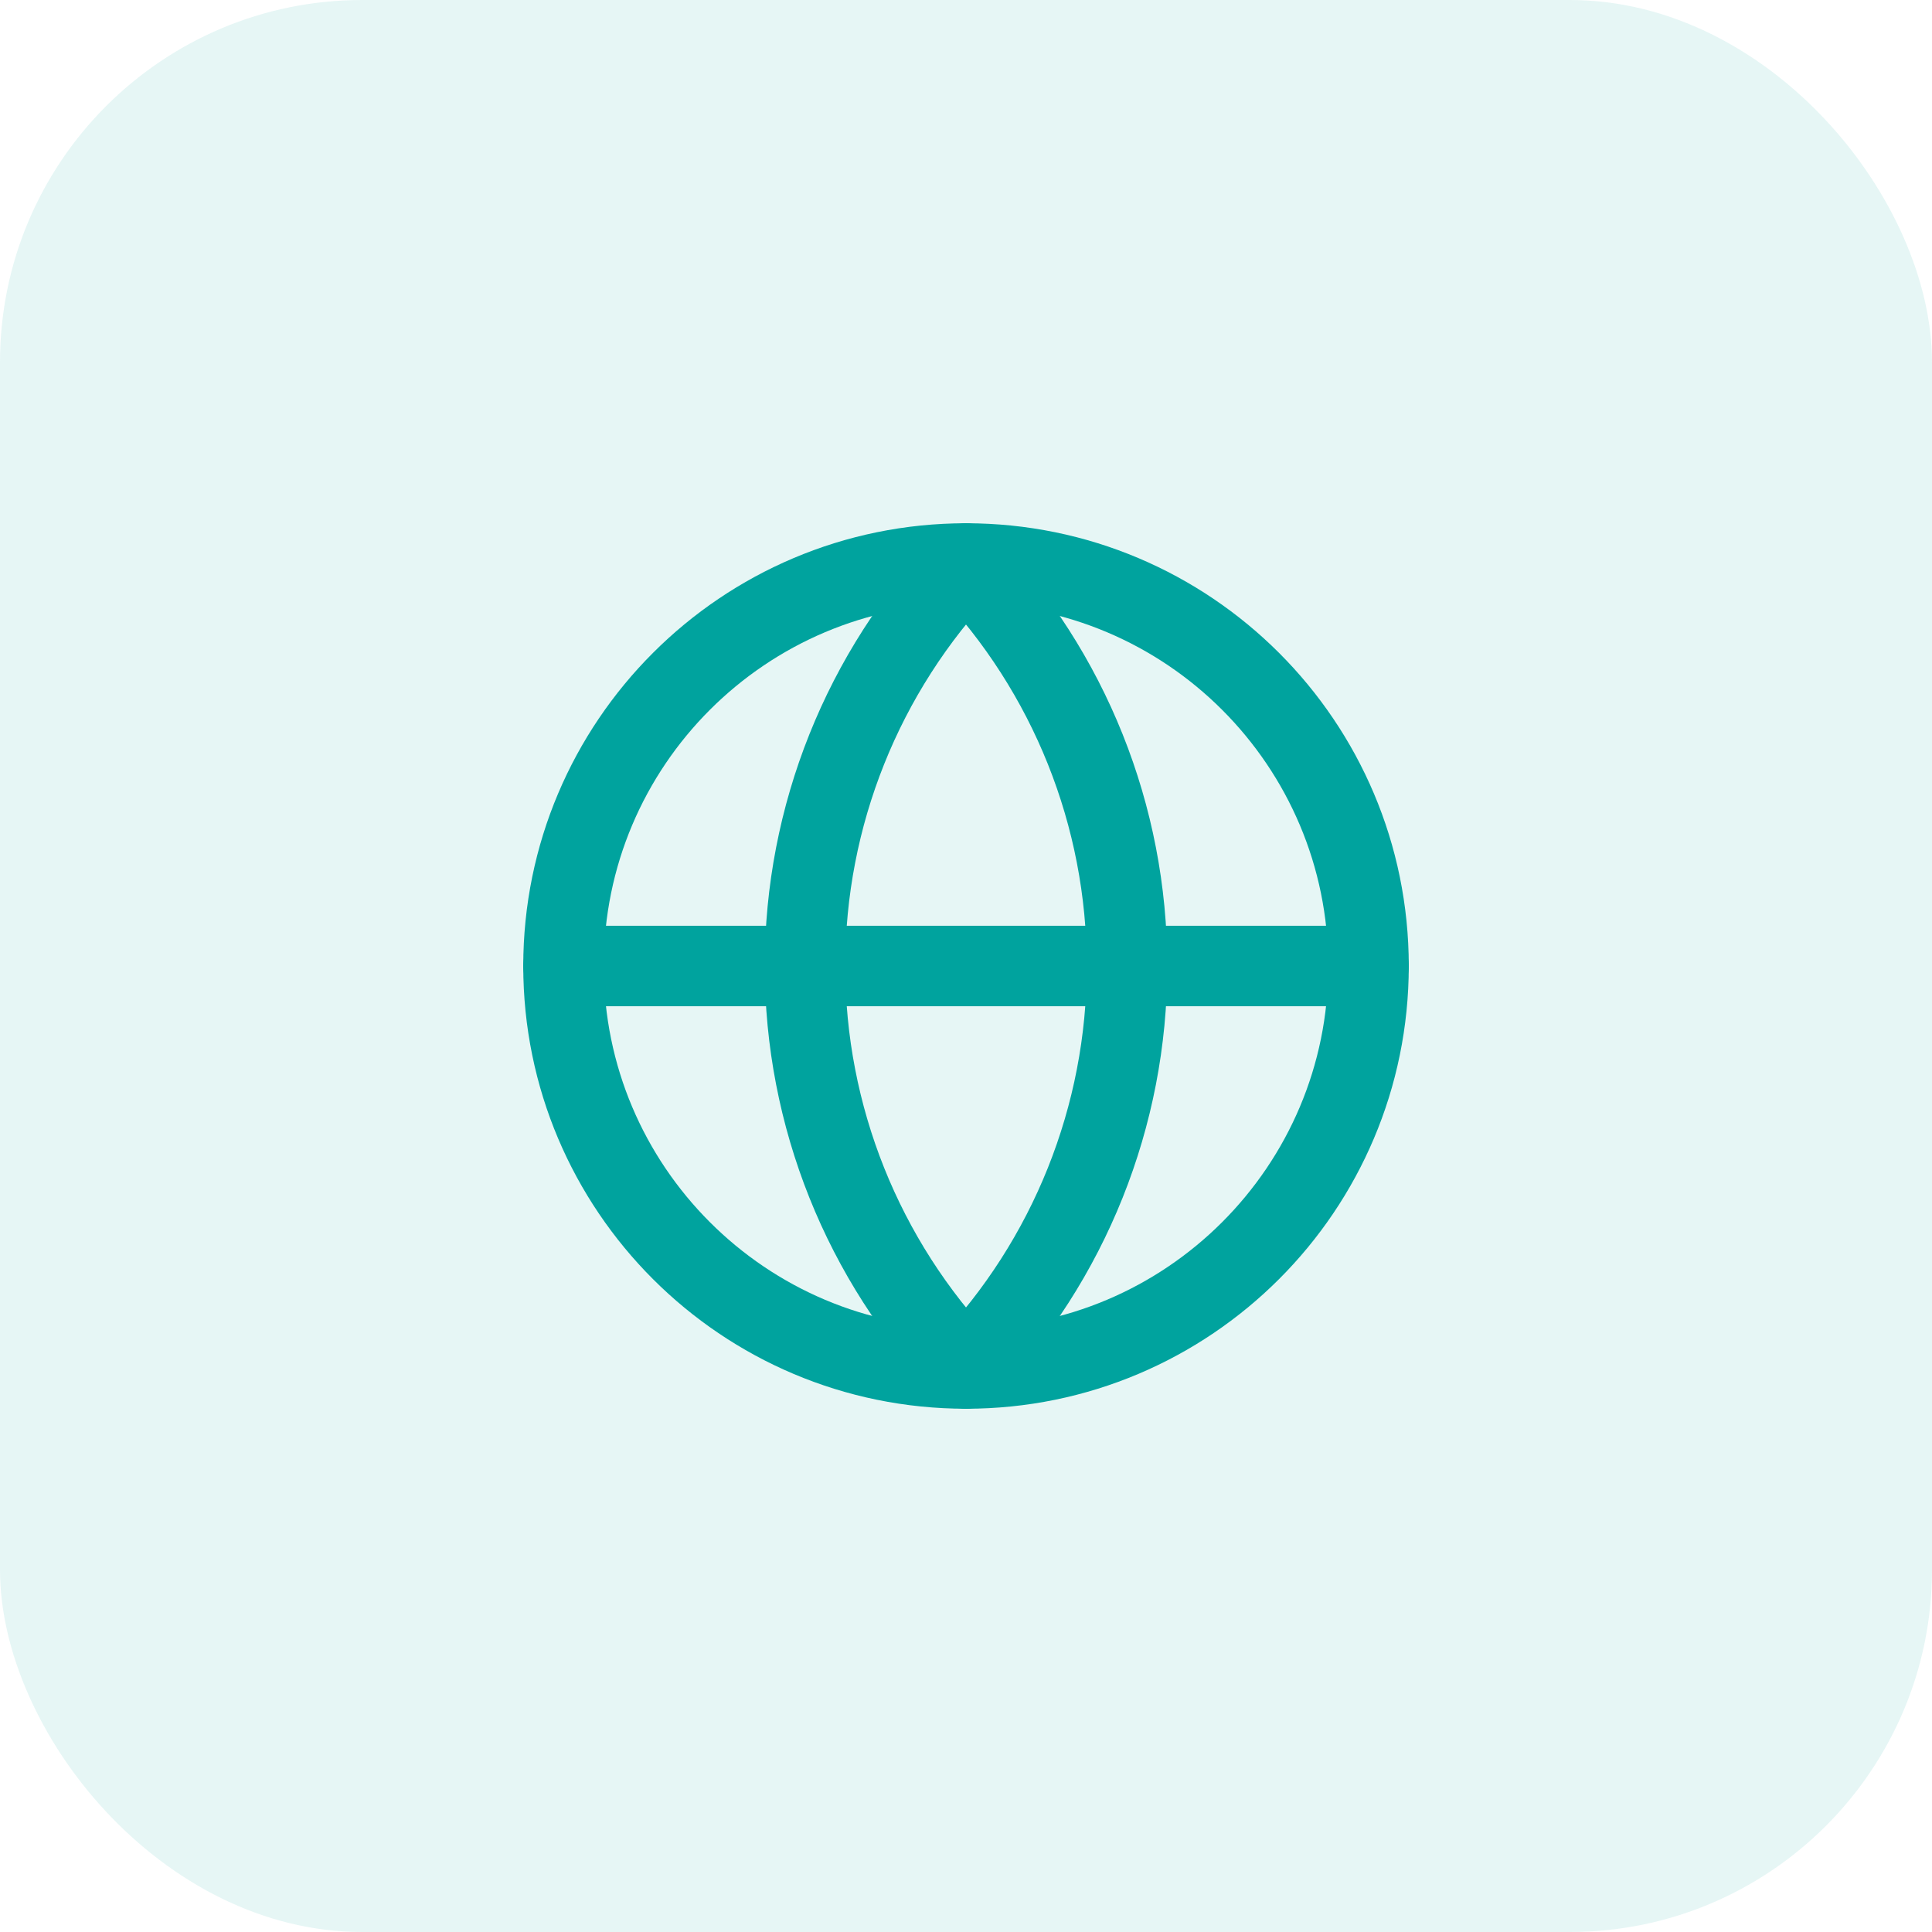
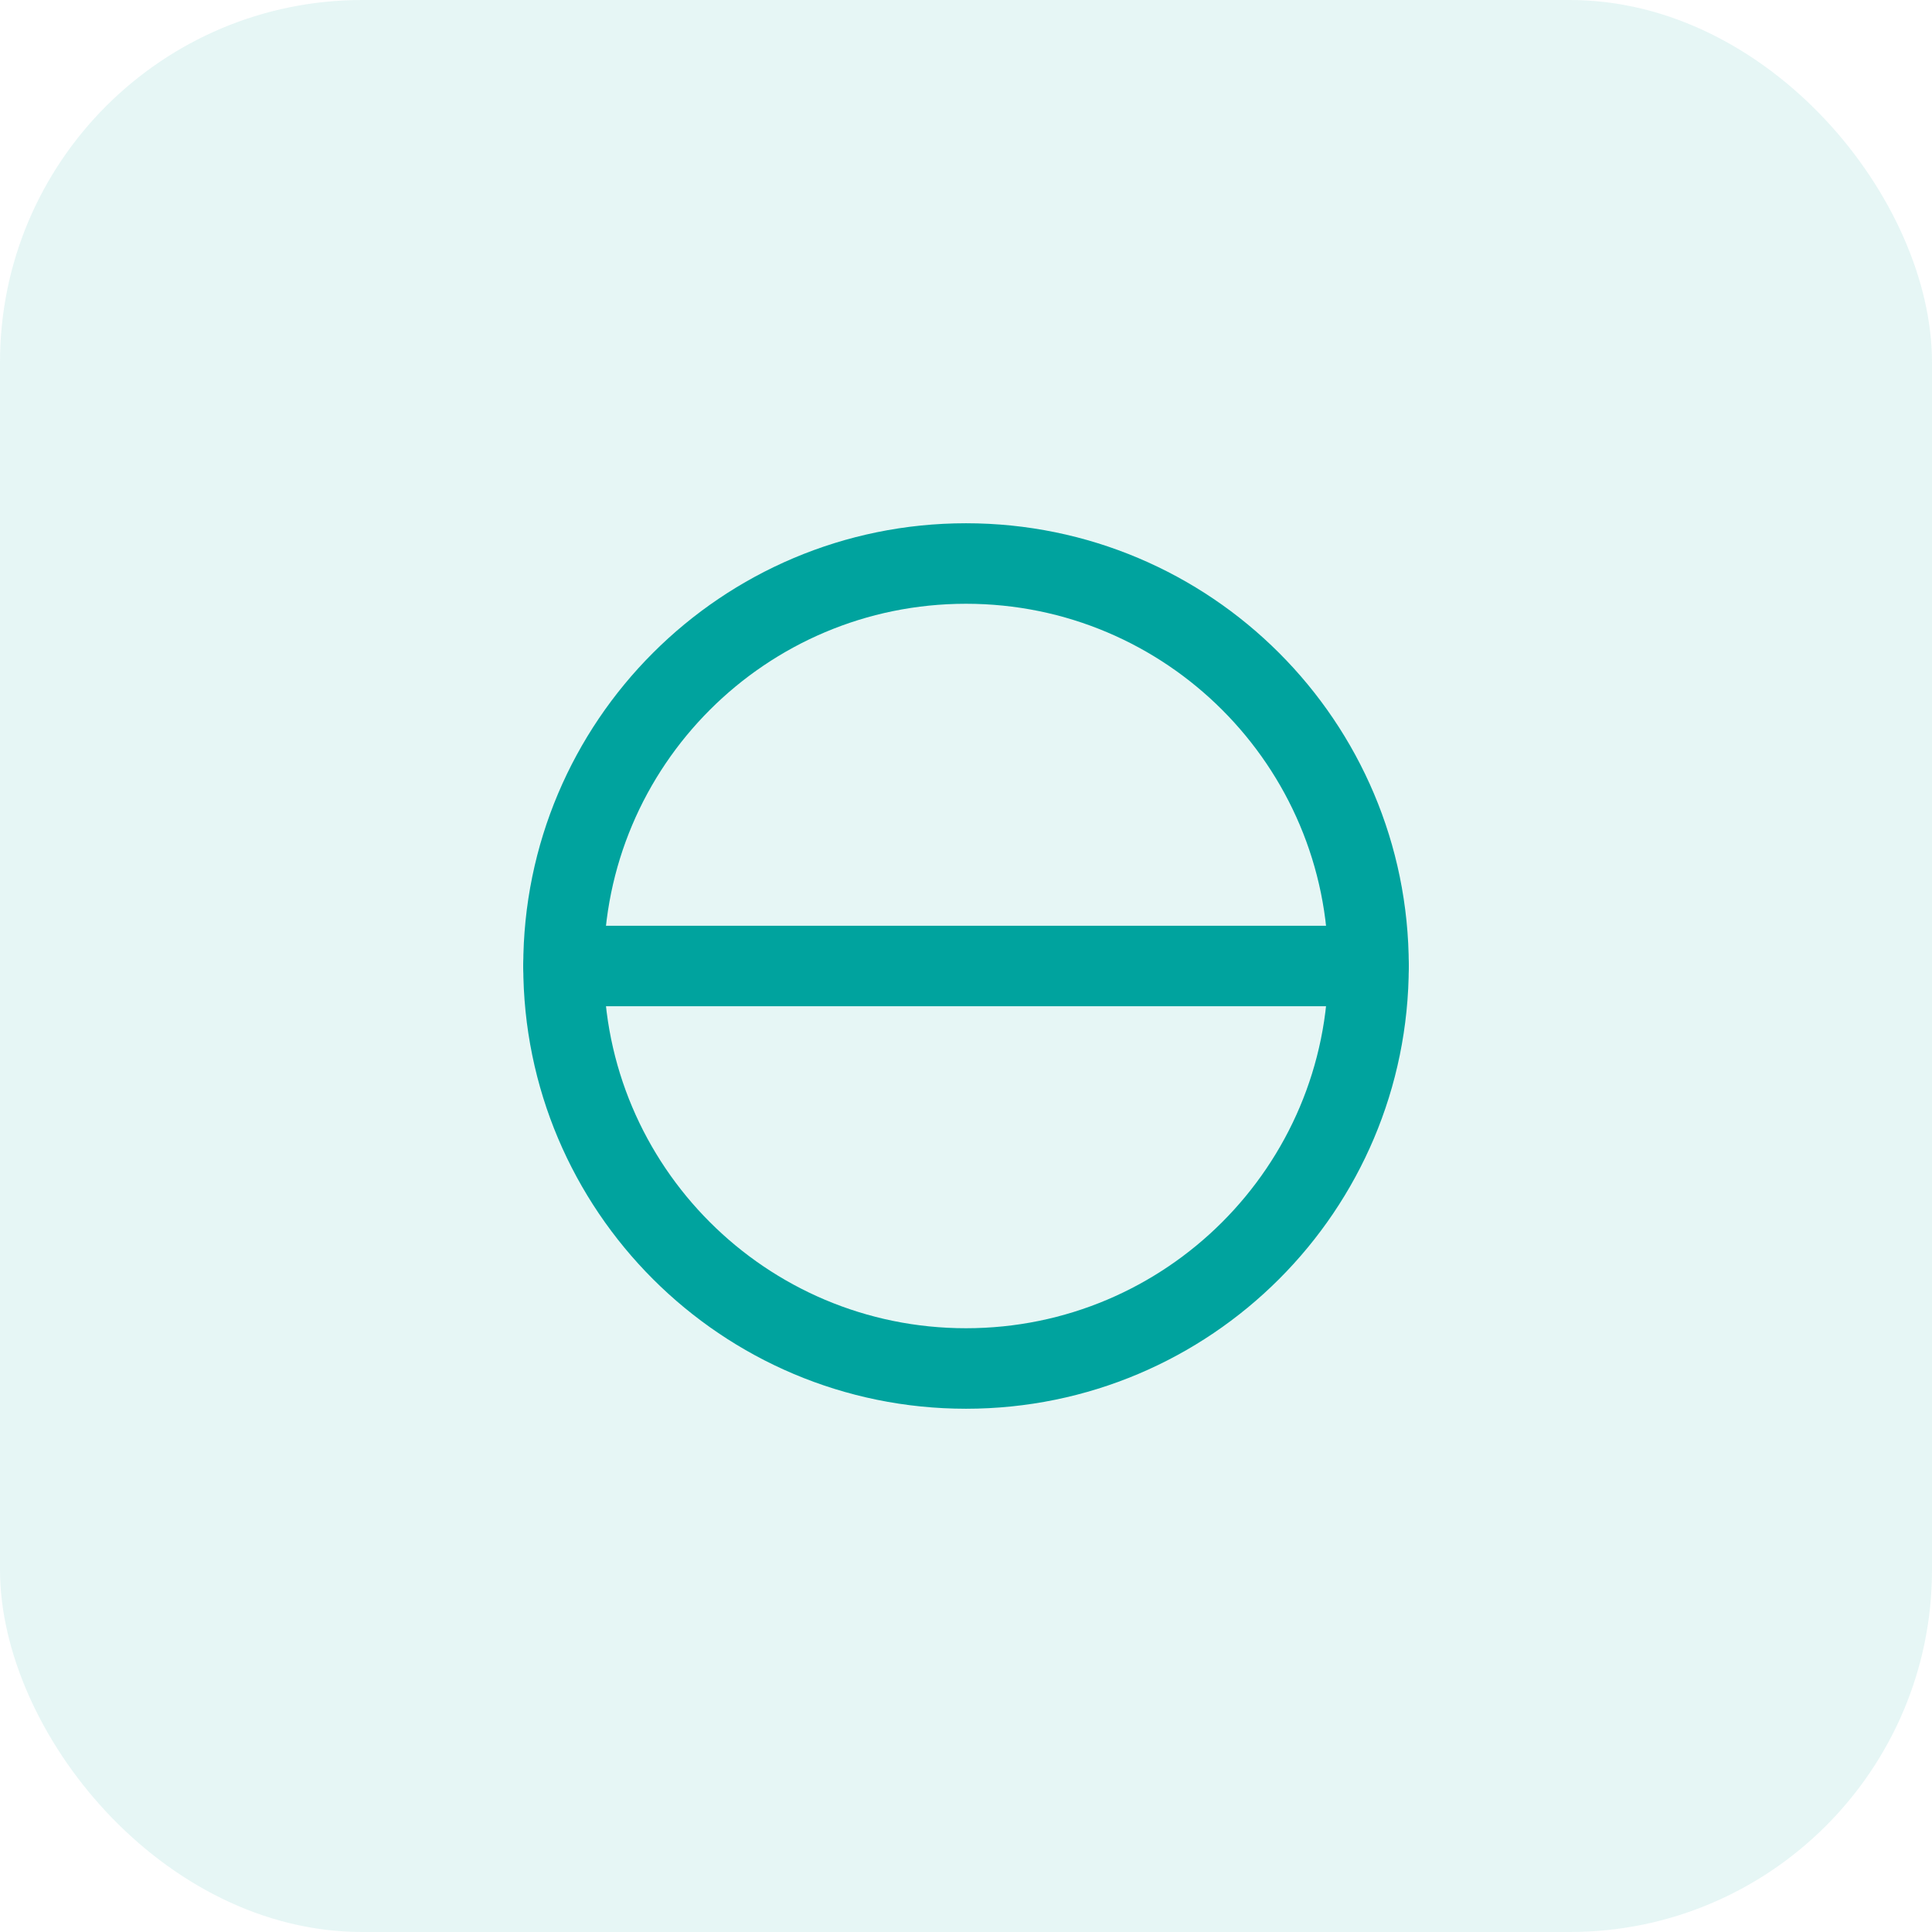
<svg xmlns="http://www.w3.org/2000/svg" width="64" height="64" viewBox="0 0 64 64" fill="none">
  <rect width="64" height="64" rx="12" fill="#00A39E" fill-opacity="0.1" />
  <path d="M32 45.333C39.364 45.333 45.334 39.364 45.334 32C45.334 24.636 39.364 18.667 32 18.667C24.637 18.667 18.667 24.636 18.667 32C18.667 39.364 24.637 45.333 32 45.333Z" stroke="#00A39E" stroke-width="2.667" stroke-linecap="round" stroke-linejoin="round" />
-   <path d="M32 18.667C28.577 22.262 26.667 27.036 26.667 32C26.667 36.964 28.577 41.738 32 45.333C35.424 41.738 37.334 36.964 37.334 32C37.334 27.036 35.424 22.262 32 18.667Z" stroke="#00A39E" stroke-width="2.667" stroke-linecap="round" stroke-linejoin="round" />
  <path d="M18.667 32H45.334" stroke="#00A39E" stroke-width="2.667" stroke-linecap="round" stroke-linejoin="round" />
</svg>